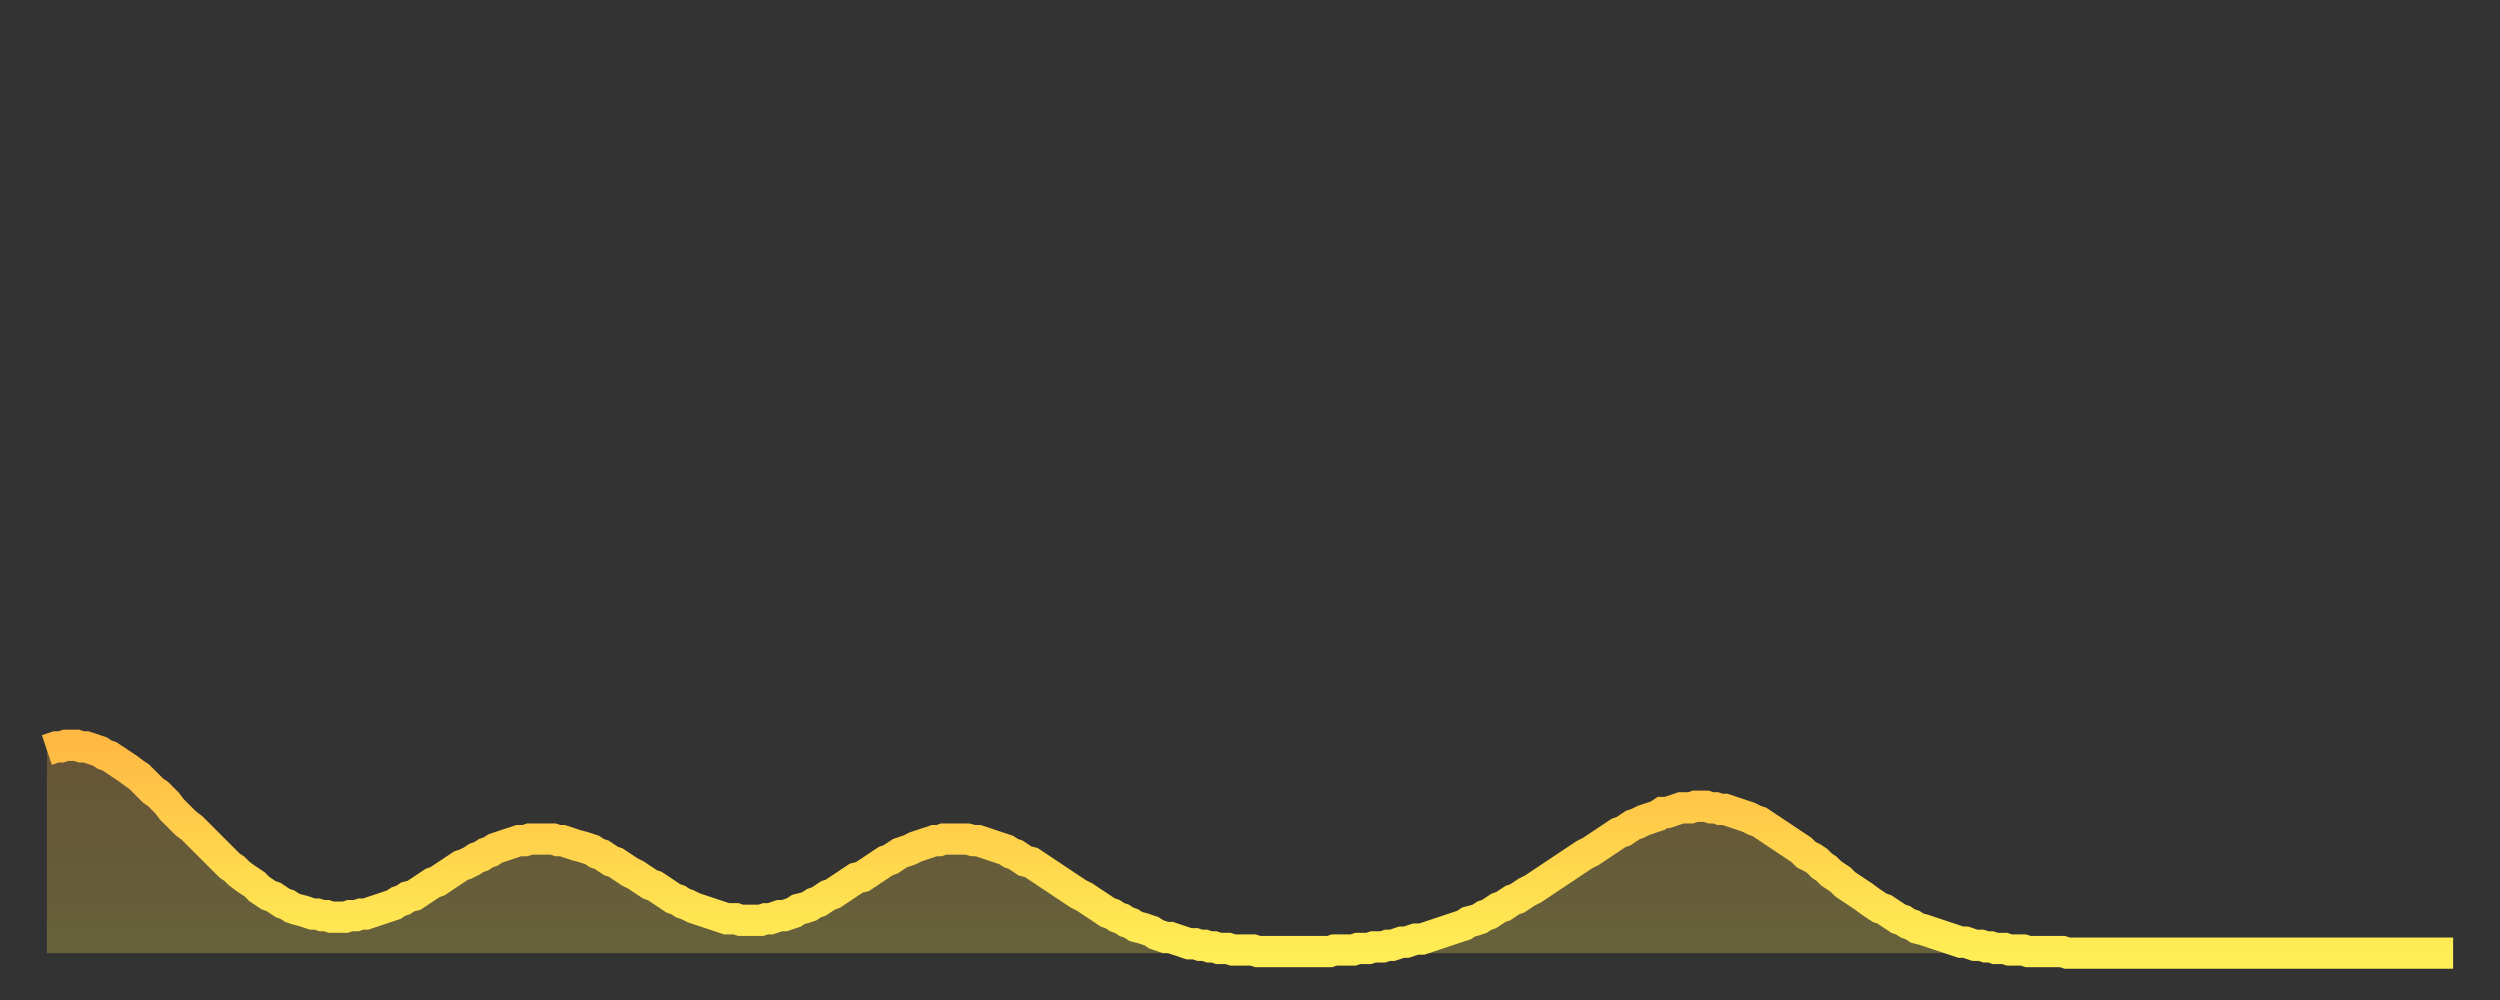
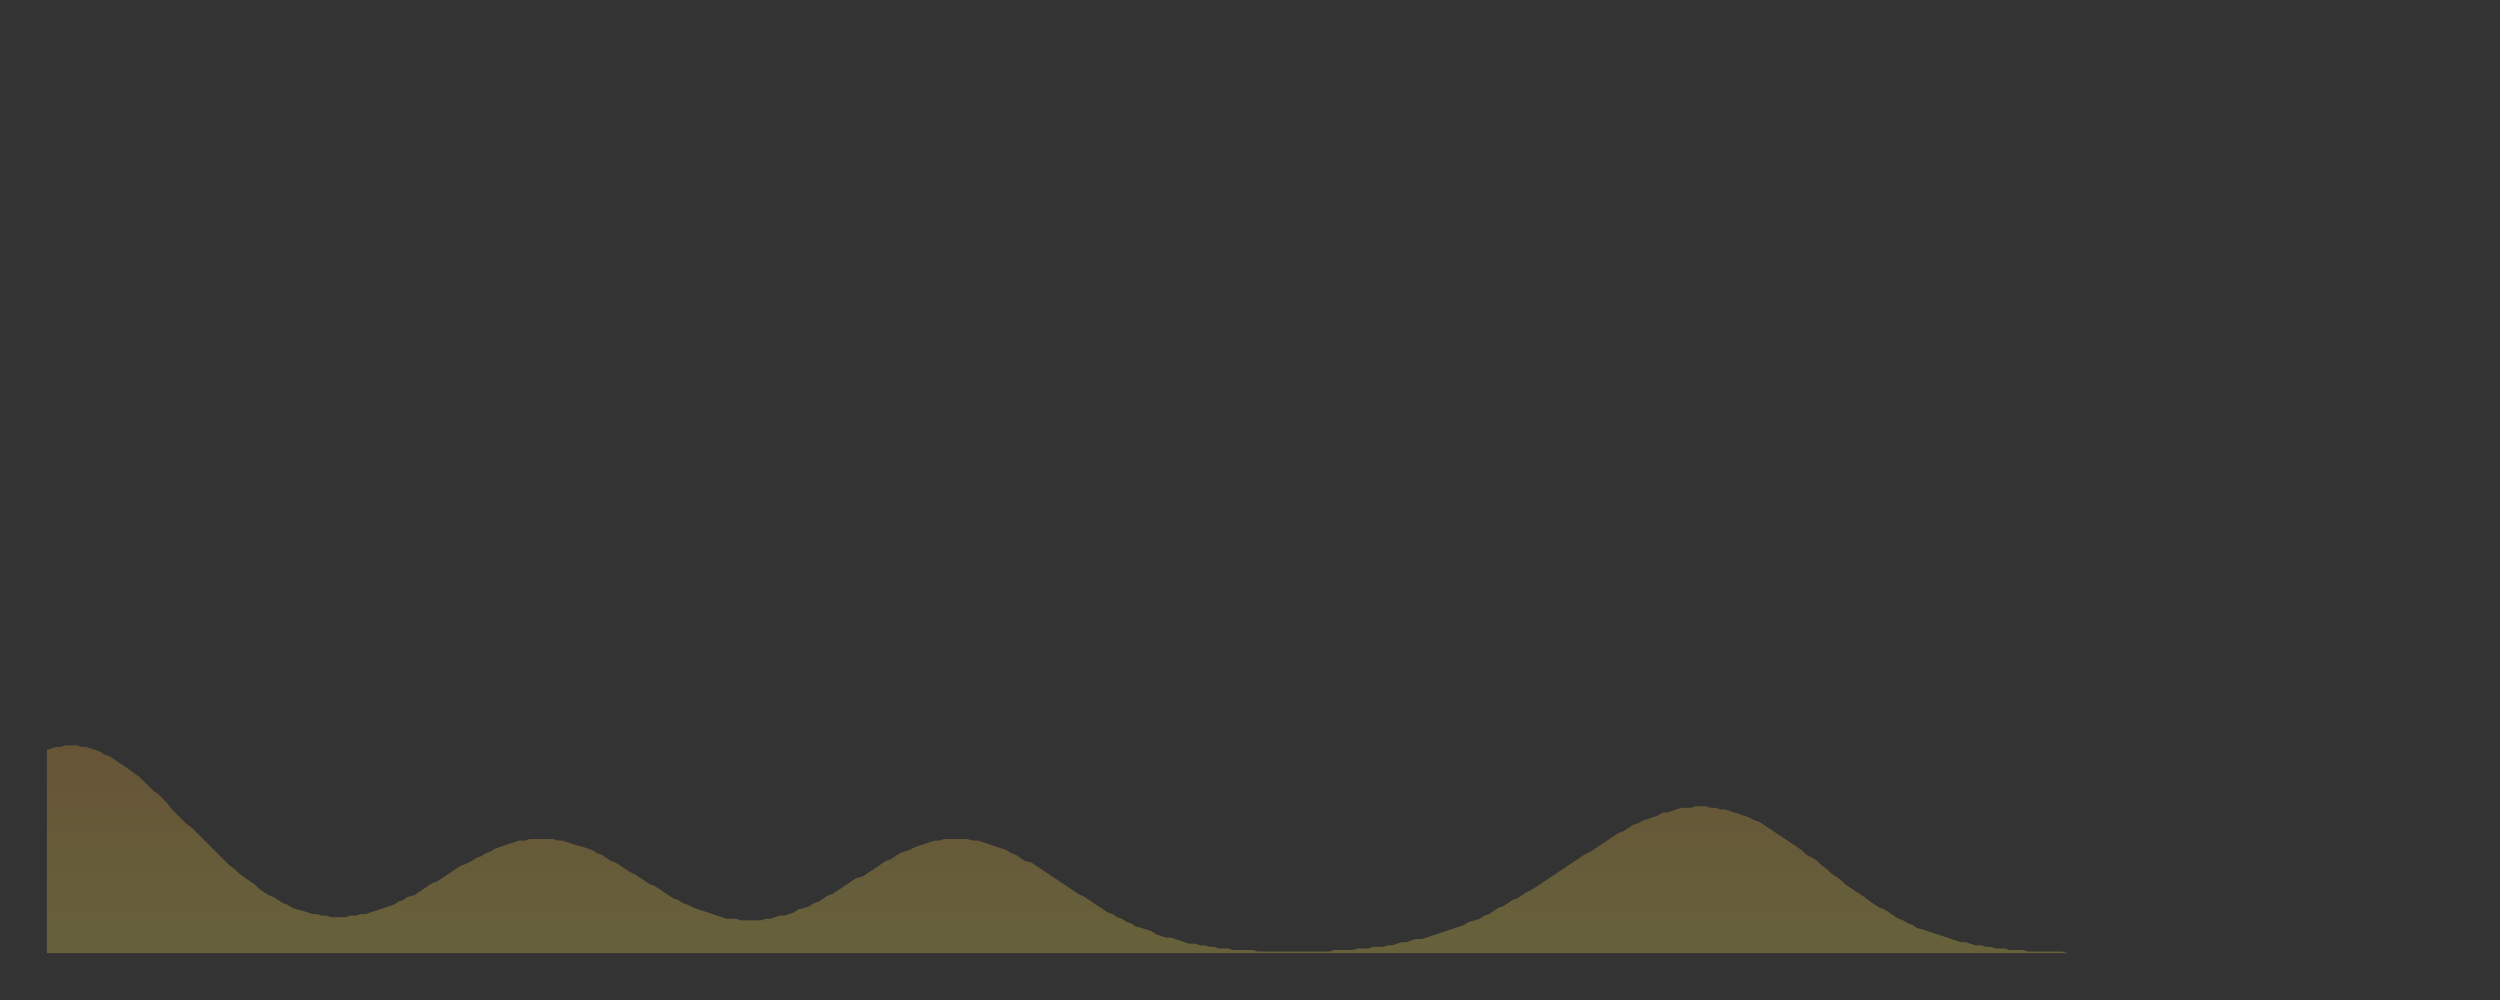
<svg xmlns="http://www.w3.org/2000/svg" baseProfile="full" height="64" version="1.1" width="160">
  <rect width="100%" height="100%" fill="#333333" stroke="none" />
  <defs>
    <linearGradient id="id272138" x1="0" x2="0" y1="0" y2="1">
      <stop offset="0%" stop-color="#ffb943" />
      <stop offset="50%" stop-color="#ffd34c" />
      <stop offset="100%" stop-color="#ffee55" />
    </linearGradient>
  </defs>
  <g transform="translate(3,3)">
    <g>
-       <path d="M 0.0 45.0 L 0.3 44.9 0.6 44.8 0.9 44.8 1.2 44.7 1.5 44.7 1.9 44.7 2.2 44.8 2.5 44.8 2.8 44.9 3.1 45.0 3.4 45.1 3.7 45.3 4.0 45.4 4.3 45.6 4.6 45.8 4.9 46.0 5.2 46.2 5.6 46.5 5.9 46.7 6.2 47.0 6.5 47.3 6.8 47.6 7.1 47.8 7.4 48.1 7.7 48.4 8.0 48.8 8.3 49.1 8.6 49.4 8.9 49.7 9.3 50.0 9.6 50.3 9.9 50.6 10.2 50.9 10.5 51.2 10.8 51.5 11.1 51.8 11.4 52.1 11.7 52.4 12.0 52.6 12.3 52.9 12.7 53.2 13.0 53.4 13.3 53.6 13.6 53.9 13.9 54.1 14.2 54.3 14.5 54.4 14.8 54.6 15.1 54.8 15.4 54.9 15.7 55.1 16.0 55.2 16.4 55.3 16.7 55.4 17.0 55.5 17.3 55.5 17.6 55.6 17.9 55.6 18.2 55.7 18.5 55.7 18.8 55.7 19.1 55.7 19.4 55.6 19.8 55.6 20.1 55.5 20.4 55.5 20.7 55.4 21.0 55.3 21.3 55.2 21.6 55.1 21.9 55.0 22.2 54.9 22.5 54.7 22.8 54.6 23.1 54.4 23.5 54.3 23.8 54.1 24.1 53.9 24.4 53.7 24.7 53.5 25.0 53.4 25.3 53.2 25.6 53.0 25.9 52.8 26.2 52.6 26.5 52.4 26.8 52.3 27.2 52.1 27.5 51.9 27.8 51.8 28.1 51.6 28.4 51.5 28.7 51.3 29.0 51.2 29.3 51.1 29.6 51.0 29.9 50.9 30.2 50.8 30.6 50.8 30.9 50.7 31.2 50.7 31.5 50.7 31.8 50.7 32.1 50.7 32.4 50.7 32.7 50.8 33.0 50.8 33.3 50.9 33.6 51.0 33.9 51.1 34.3 51.2 34.6 51.3 34.9 51.4 35.2 51.6 35.5 51.7 35.8 51.9 36.1 52.1 36.4 52.2 36.7 52.4 37.0 52.6 37.3 52.8 37.7 53.0 38.0 53.2 38.3 53.4 38.6 53.6 38.9 53.7 39.2 53.9 39.5 54.1 39.8 54.3 40.1 54.5 40.4 54.6 40.7 54.8 41.0 54.9 41.4 55.1 41.7 55.2 42.0 55.3 42.3 55.4 42.6 55.5 42.9 55.6 43.2 55.7 43.5 55.8 43.8 55.8 44.1 55.8 44.4 55.9 44.7 55.9 45.1 55.9 45.4 55.9 45.7 55.9 46.0 55.8 46.3 55.8 46.6 55.7 46.9 55.6 47.2 55.6 47.5 55.5 47.8 55.4 48.1 55.2 48.5 55.1 48.8 55.0 49.1 54.8 49.4 54.7 49.7 54.5 50.0 54.3 50.3 54.2 50.6 54.0 50.9 53.8 51.2 53.6 51.5 53.4 51.8 53.2 52.2 53.1 52.5 52.9 52.8 52.7 53.1 52.5 53.4 52.3 53.7 52.1 54.0 52.0 54.3 51.8 54.6 51.6 54.9 51.5 55.2 51.4 55.6 51.2 55.9 51.1 56.2 51.0 56.5 50.9 56.8 50.8 57.1 50.8 57.4 50.7 57.7 50.7 58.0 50.7 58.3 50.7 58.6 50.7 58.9 50.7 59.3 50.8 59.6 50.8 59.9 50.9 60.2 51.0 60.5 51.1 60.8 51.2 61.1 51.3 61.4 51.4 61.7 51.6 62.0 51.7 62.3 51.9 62.6 52.1 63.0 52.2 63.3 52.4 63.6 52.6 63.9 52.8 64.2 53.0 64.5 53.2 64.8 53.4 65.1 53.6 65.4 53.8 65.7 54.0 66.0 54.2 66.4 54.4 66.7 54.6 67.0 54.8 67.3 55.0 67.6 55.2 67.9 55.4 68.2 55.5 68.5 55.7 68.8 55.8 69.1 56.0 69.4 56.1 69.7 56.3 70.1 56.4 70.4 56.5 70.7 56.6 71.0 56.8 71.3 56.9 71.6 57.0 71.9 57.0 72.2 57.1 72.5 57.2 72.8 57.3 73.1 57.4 73.5 57.4 73.8 57.5 74.1 57.5 74.4 57.6 74.7 57.6 75.0 57.7 75.3 57.7 75.6 57.7 75.9 57.8 76.2 57.8 76.5 57.8 76.8 57.8 77.2 57.8 77.5 57.9 77.8 57.9 78.1 57.9 78.4 57.9 78.7 57.9 79.0 57.9 79.3 57.9 79.6 57.9 79.9 57.9 80.2 57.9 80.5 57.9 80.9 57.9 81.2 57.9 81.5 57.9 81.8 57.9 82.1 57.9 82.4 57.8 82.7 57.8 83.0 57.8 83.3 57.8 83.6 57.8 83.9 57.7 84.3 57.7 84.6 57.7 84.9 57.6 85.2 57.6 85.5 57.6 85.8 57.5 86.1 57.5 86.4 57.4 86.7 57.3 87.0 57.3 87.3 57.2 87.6 57.1 88.0 57.1 88.3 57.0 88.6 56.9 88.9 56.8 89.2 56.7 89.5 56.6 89.8 56.5 90.1 56.4 90.4 56.3 90.7 56.2 91.0 56.0 91.4 55.9 91.7 55.8 92.0 55.6 92.3 55.5 92.6 55.3 92.9 55.1 93.2 55.0 93.5 54.8 93.8 54.6 94.1 54.5 94.4 54.3 94.7 54.1 95.1 53.9 95.4 53.7 95.7 53.5 96.0 53.3 96.3 53.1 96.6 52.9 96.9 52.7 97.2 52.5 97.5 52.3 97.8 52.1 98.1 51.9 98.4 51.7 98.8 51.5 99.1 51.3 99.4 51.1 99.7 50.9 100.0 50.7 100.3 50.5 100.6 50.3 100.9 50.2 101.2 50.0 101.5 49.8 101.8 49.7 102.2 49.5 102.5 49.4 102.8 49.3 103.1 49.2 103.4 49.0 103.7 49.0 104.0 48.9 104.3 48.8 104.6 48.7 104.9 48.7 105.2 48.7 105.5 48.6 105.9 48.6 106.2 48.6 106.5 48.7 106.8 48.7 107.1 48.8 107.4 48.8 107.7 48.9 108.0 49.0 108.3 49.1 108.6 49.2 108.9 49.3 109.3 49.5 109.6 49.6 109.9 49.8 110.2 50.0 110.5 50.2 110.8 50.4 111.1 50.6 111.4 50.8 111.7 51.0 112.0 51.2 112.3 51.4 112.6 51.7 113.0 51.9 113.3 52.1 113.6 52.4 113.9 52.6 114.2 52.9 114.5 53.1 114.8 53.3 115.1 53.6 115.4 53.8 115.7 54.0 116.0 54.2 116.3 54.4 116.7 54.7 117.0 54.9 117.3 55.1 117.6 55.2 117.9 55.4 118.2 55.6 118.5 55.8 118.8 55.9 119.1 56.1 119.4 56.2 119.7 56.4 120.1 56.5 120.4 56.6 120.7 56.7 121.0 56.8 121.3 56.9 121.6 57.0 121.9 57.1 122.2 57.2 122.5 57.3 122.8 57.3 123.1 57.4 123.4 57.5 123.8 57.5 124.1 57.6 124.4 57.6 124.7 57.7 125.0 57.7 125.3 57.7 125.6 57.8 125.9 57.8 126.2 57.8 126.5 57.8 126.8 57.9 127.2 57.9 127.5 57.9 127.8 57.9 128.1 57.9 128.4 57.9 128.7 57.9 129.0 57.9 129.3 58.0 129.6 58.0 129.9 58.0 130.2 58.0 130.5 58.0 130.9 58.0 131.2 58.0 131.5 58.0 131.8 58.0 132.1 58.0 132.4 58.0 132.7 58.0 133.0 58.0 133.3 58.0 133.6 58.0 133.9 58.0 134.2 58.0 134.6 58.0 134.9 58.0 135.2 58.0 135.5 58.0 135.8 58.0 136.1 58.0 136.4 58.0 136.7 58.0 137.0 58.0 137.3 58.0 137.6 58.0 138.0 58.0 138.3 58.0 138.6 58.0 138.9 58.0 139.2 58.0 139.5 58.0 139.8 58.0 140.1 58.0 140.4 58.0 140.7 58.0 141.0 58.0 141.3 58.0 141.7 58.0 142.0 58.0 142.3 58.0 142.6 58.0 142.9 58.0 143.2 58.0 143.5 58.0 143.8 58.0 144.1 58.0 144.4 58.0 144.7 58.0 145.1 58.0 145.4 58.0 145.7 58.0 146.0 58.0 146.3 58.0 146.6 58.0 146.9 58.0 147.2 58.0 147.5 58.0 147.8 58.0 148.1 58.0 148.4 58.0 148.8 58.0 149.1 58.0 149.4 58.0 149.7 58.0 150.0 58.0 150.3 58.0 150.6 58.0 150.9 58.0 151.2 58.0 151.5 58.0 151.8 58.0 152.1 58.0 152.5 58.0 152.8 58.0 153.1 58.0 153.4 58.0 153.7 58.0 154.0 58.0" fill="none" id="graph-curve" opacity="1" stroke="url(#id272138)" stroke-width="2" />
      <path d="M 0 58 L 0.0 45.0 0.3 44.9 0.6 44.8 0.9 44.8 1.2 44.7 1.5 44.7 1.9 44.7 2.2 44.8 2.5 44.8 2.8 44.9 3.1 45.0 3.4 45.1 3.7 45.3 4.0 45.4 4.3 45.6 4.6 45.8 4.9 46.0 5.2 46.2 5.6 46.5 5.9 46.7 6.2 47.0 6.5 47.3 6.8 47.6 7.1 47.8 7.4 48.1 7.7 48.4 8.0 48.8 8.3 49.1 8.6 49.4 8.9 49.7 9.3 50.0 9.6 50.3 9.9 50.6 10.2 50.9 10.5 51.2 10.8 51.5 11.1 51.8 11.4 52.1 11.7 52.4 12.0 52.6 12.3 52.9 12.7 53.2 13.0 53.4 13.3 53.6 13.6 53.9 13.9 54.1 14.2 54.3 14.5 54.4 14.8 54.6 15.1 54.8 15.4 54.9 15.7 55.1 16.0 55.2 16.4 55.3 16.7 55.4 17.0 55.5 17.3 55.5 17.6 55.6 17.9 55.6 18.2 55.7 18.5 55.7 18.8 55.7 19.1 55.7 19.4 55.6 19.8 55.6 20.1 55.5 20.4 55.5 20.7 55.4 21.0 55.3 21.3 55.2 21.6 55.1 21.9 55.0 22.2 54.9 22.5 54.7 22.8 54.6 23.1 54.4 23.5 54.3 23.8 54.1 24.1 53.9 24.4 53.7 24.7 53.5 25.0 53.4 25.3 53.2 25.6 53.0 25.9 52.8 26.2 52.6 26.5 52.4 26.8 52.3 27.2 52.1 27.5 51.9 27.8 51.8 28.1 51.6 28.4 51.5 28.7 51.3 29.0 51.2 29.3 51.1 29.6 51.0 29.9 50.9 30.2 50.8 30.6 50.8 30.9 50.7 31.2 50.7 31.5 50.7 31.8 50.7 32.1 50.7 32.4 50.7 32.7 50.8 33.0 50.8 33.3 50.9 33.6 51.0 33.9 51.1 34.3 51.2 34.6 51.3 34.9 51.4 35.2 51.6 35.5 51.7 35.8 51.9 36.1 52.1 36.4 52.2 36.7 52.4 37.0 52.6 37.3 52.8 37.7 53.0 38.0 53.2 38.3 53.4 38.6 53.6 38.9 53.7 39.2 53.9 39.5 54.1 39.8 54.3 40.1 54.5 40.4 54.6 40.7 54.8 41.0 54.9 41.4 55.1 41.7 55.2 42.0 55.3 42.3 55.4 42.6 55.5 42.9 55.6 43.2 55.7 43.5 55.8 43.8 55.8 44.1 55.8 44.4 55.9 44.7 55.9 45.1 55.9 45.4 55.9 45.7 55.9 46.0 55.8 46.3 55.8 46.6 55.7 46.9 55.6 47.2 55.6 47.5 55.5 47.8 55.4 48.1 55.2 48.5 55.1 48.8 55.0 49.1 54.8 49.4 54.7 49.7 54.5 50.0 54.3 50.3 54.2 50.6 54.0 50.9 53.8 51.2 53.6 51.5 53.4 51.8 53.2 52.2 53.1 52.5 52.9 52.8 52.7 53.1 52.5 53.4 52.3 53.7 52.1 54.0 52.0 54.3 51.8 54.6 51.6 54.9 51.5 55.2 51.4 55.6 51.2 55.9 51.1 56.2 51.0 56.5 50.9 56.8 50.8 57.1 50.8 57.4 50.7 57.7 50.7 58.0 50.7 58.3 50.7 58.6 50.7 58.9 50.7 59.3 50.8 59.6 50.8 59.9 50.9 60.2 51.0 60.5 51.1 60.8 51.2 61.1 51.3 61.4 51.4 61.7 51.6 62.0 51.7 62.3 51.9 62.6 52.1 63.0 52.2 63.3 52.4 63.6 52.6 63.9 52.8 64.2 53.0 64.5 53.2 64.8 53.4 65.1 53.6 65.4 53.8 65.7 54.0 66.0 54.2 66.4 54.4 66.7 54.6 67.0 54.8 67.3 55.0 67.6 55.2 67.9 55.4 68.2 55.5 68.5 55.7 68.8 55.8 69.1 56.0 69.4 56.1 69.7 56.3 70.1 56.4 70.4 56.5 70.7 56.6 71.0 56.8 71.3 56.9 71.6 57.0 71.9 57.0 72.2 57.1 72.5 57.2 72.8 57.3 73.1 57.4 73.5 57.4 73.8 57.5 74.1 57.5 74.4 57.6 74.7 57.6 75.0 57.7 75.3 57.7 75.6 57.7 75.9 57.8 76.2 57.8 76.5 57.8 76.8 57.8 77.2 57.8 77.5 57.9 77.8 57.9 78.1 57.9 78.4 57.9 78.7 57.9 79.0 57.9 79.3 57.9 79.6 57.9 79.9 57.9 80.2 57.9 80.5 57.9 80.9 57.9 81.2 57.9 81.5 57.9 81.8 57.9 82.1 57.9 82.4 57.8 82.7 57.8 83.0 57.8 83.3 57.8 83.6 57.8 83.9 57.7 84.3 57.7 84.6 57.7 84.9 57.6 85.2 57.6 85.5 57.6 85.8 57.5 86.1 57.5 86.4 57.4 86.7 57.3 87.0 57.3 87.3 57.2 87.6 57.1 88.0 57.1 88.3 57.0 88.6 56.9 88.9 56.8 89.2 56.7 89.5 56.6 89.8 56.5 90.1 56.4 90.4 56.3 90.7 56.2 91.0 56.0 91.4 55.9 91.7 55.8 92.0 55.6 92.3 55.5 92.6 55.3 92.9 55.1 93.2 55.0 93.5 54.8 93.8 54.6 94.1 54.5 94.4 54.3 94.7 54.1 95.1 53.9 95.4 53.7 95.7 53.5 96.0 53.3 96.3 53.1 96.6 52.9 96.9 52.7 97.2 52.5 97.5 52.3 97.8 52.1 98.1 51.9 98.4 51.7 98.8 51.5 99.1 51.3 99.4 51.1 99.7 50.9 100.0 50.7 100.3 50.5 100.6 50.3 100.9 50.2 101.2 50.0 101.5 49.8 101.8 49.7 102.2 49.5 102.5 49.4 102.8 49.3 103.1 49.2 103.4 49.0 103.7 49.0 104.0 48.9 104.3 48.8 104.6 48.7 104.9 48.7 105.2 48.7 105.5 48.6 105.9 48.6 106.2 48.6 106.5 48.7 106.8 48.7 107.1 48.8 107.4 48.8 107.7 48.9 108.0 49.0 108.3 49.1 108.6 49.2 108.9 49.3 109.3 49.5 109.6 49.6 109.9 49.8 110.2 50.0 110.5 50.2 110.8 50.4 111.1 50.6 111.4 50.8 111.7 51.0 112.0 51.2 112.3 51.4 112.6 51.7 113.0 51.9 113.3 52.1 113.6 52.4 113.9 52.6 114.2 52.9 114.5 53.1 114.8 53.3 115.1 53.6 115.4 53.8 115.7 54.0 116.0 54.2 116.3 54.4 116.7 54.7 117.0 54.9 117.3 55.1 117.6 55.2 117.9 55.4 118.2 55.6 118.5 55.8 118.8 55.9 119.1 56.1 119.4 56.2 119.7 56.4 120.1 56.5 120.4 56.6 120.7 56.7 121.0 56.8 121.3 56.9 121.6 57.0 121.9 57.1 122.2 57.2 122.5 57.3 122.8 57.3 123.1 57.4 123.4 57.5 123.8 57.5 124.1 57.6 124.4 57.6 124.7 57.7 125.0 57.7 125.3 57.7 125.6 57.8 125.9 57.8 126.2 57.8 126.5 57.8 126.8 57.9 127.2 57.9 127.5 57.9 127.8 57.9 128.1 57.9 128.4 57.9 128.7 57.9 129.0 57.9 129.3 58.0 129.6 58.0 129.9 58.0 130.2 58.0 130.5 58.0 130.9 58.0 131.2 58.0 131.5 58.0 131.8 58.0 132.1 58.0 132.4 58.0 132.7 58.0 133.0 58.0 133.3 58.0 133.6 58.0 133.9 58.0 134.2 58.0 134.6 58.0 134.9 58.0 135.2 58.0 135.5 58.0 135.8 58.0 136.1 58.0 136.4 58.0 136.7 58.0 137.0 58.0 137.3 58.0 137.6 58.0 138.0 58.0 138.3 58.0 138.6 58.0 138.9 58.0 139.2 58.0 139.5 58.0 139.8 58.0 140.1 58.0 140.4 58.0 140.7 58.0 141.0 58.0 141.3 58.0 141.7 58.0 142.0 58.0 142.3 58.0 142.6 58.0 142.9 58.0 143.2 58.0 143.5 58.0 143.8 58.0 144.1 58.0 144.4 58.0 144.7 58.0 145.1 58.0 145.4 58.0 145.7 58.0 146.0 58.0 146.3 58.0 146.6 58.0 146.9 58.0 147.2 58.0 147.5 58.0 147.8 58.0 148.1 58.0 148.4 58.0 148.8 58.0 149.1 58.0 149.4 58.0 149.7 58.0 150.0 58.0 150.3 58.0 150.6 58.0 150.9 58.0 151.2 58.0 151.5 58.0 151.8 58.0 152.1 58.0 152.5 58.0 152.8 58.0 153.1 58.0 153.4 58.0 153.7 58.0 154.0 58.0 154 58" fill="url(#id272138)" fill-opacity=".25" id="graph-shadow" />
    </g>
  </g>
</svg>